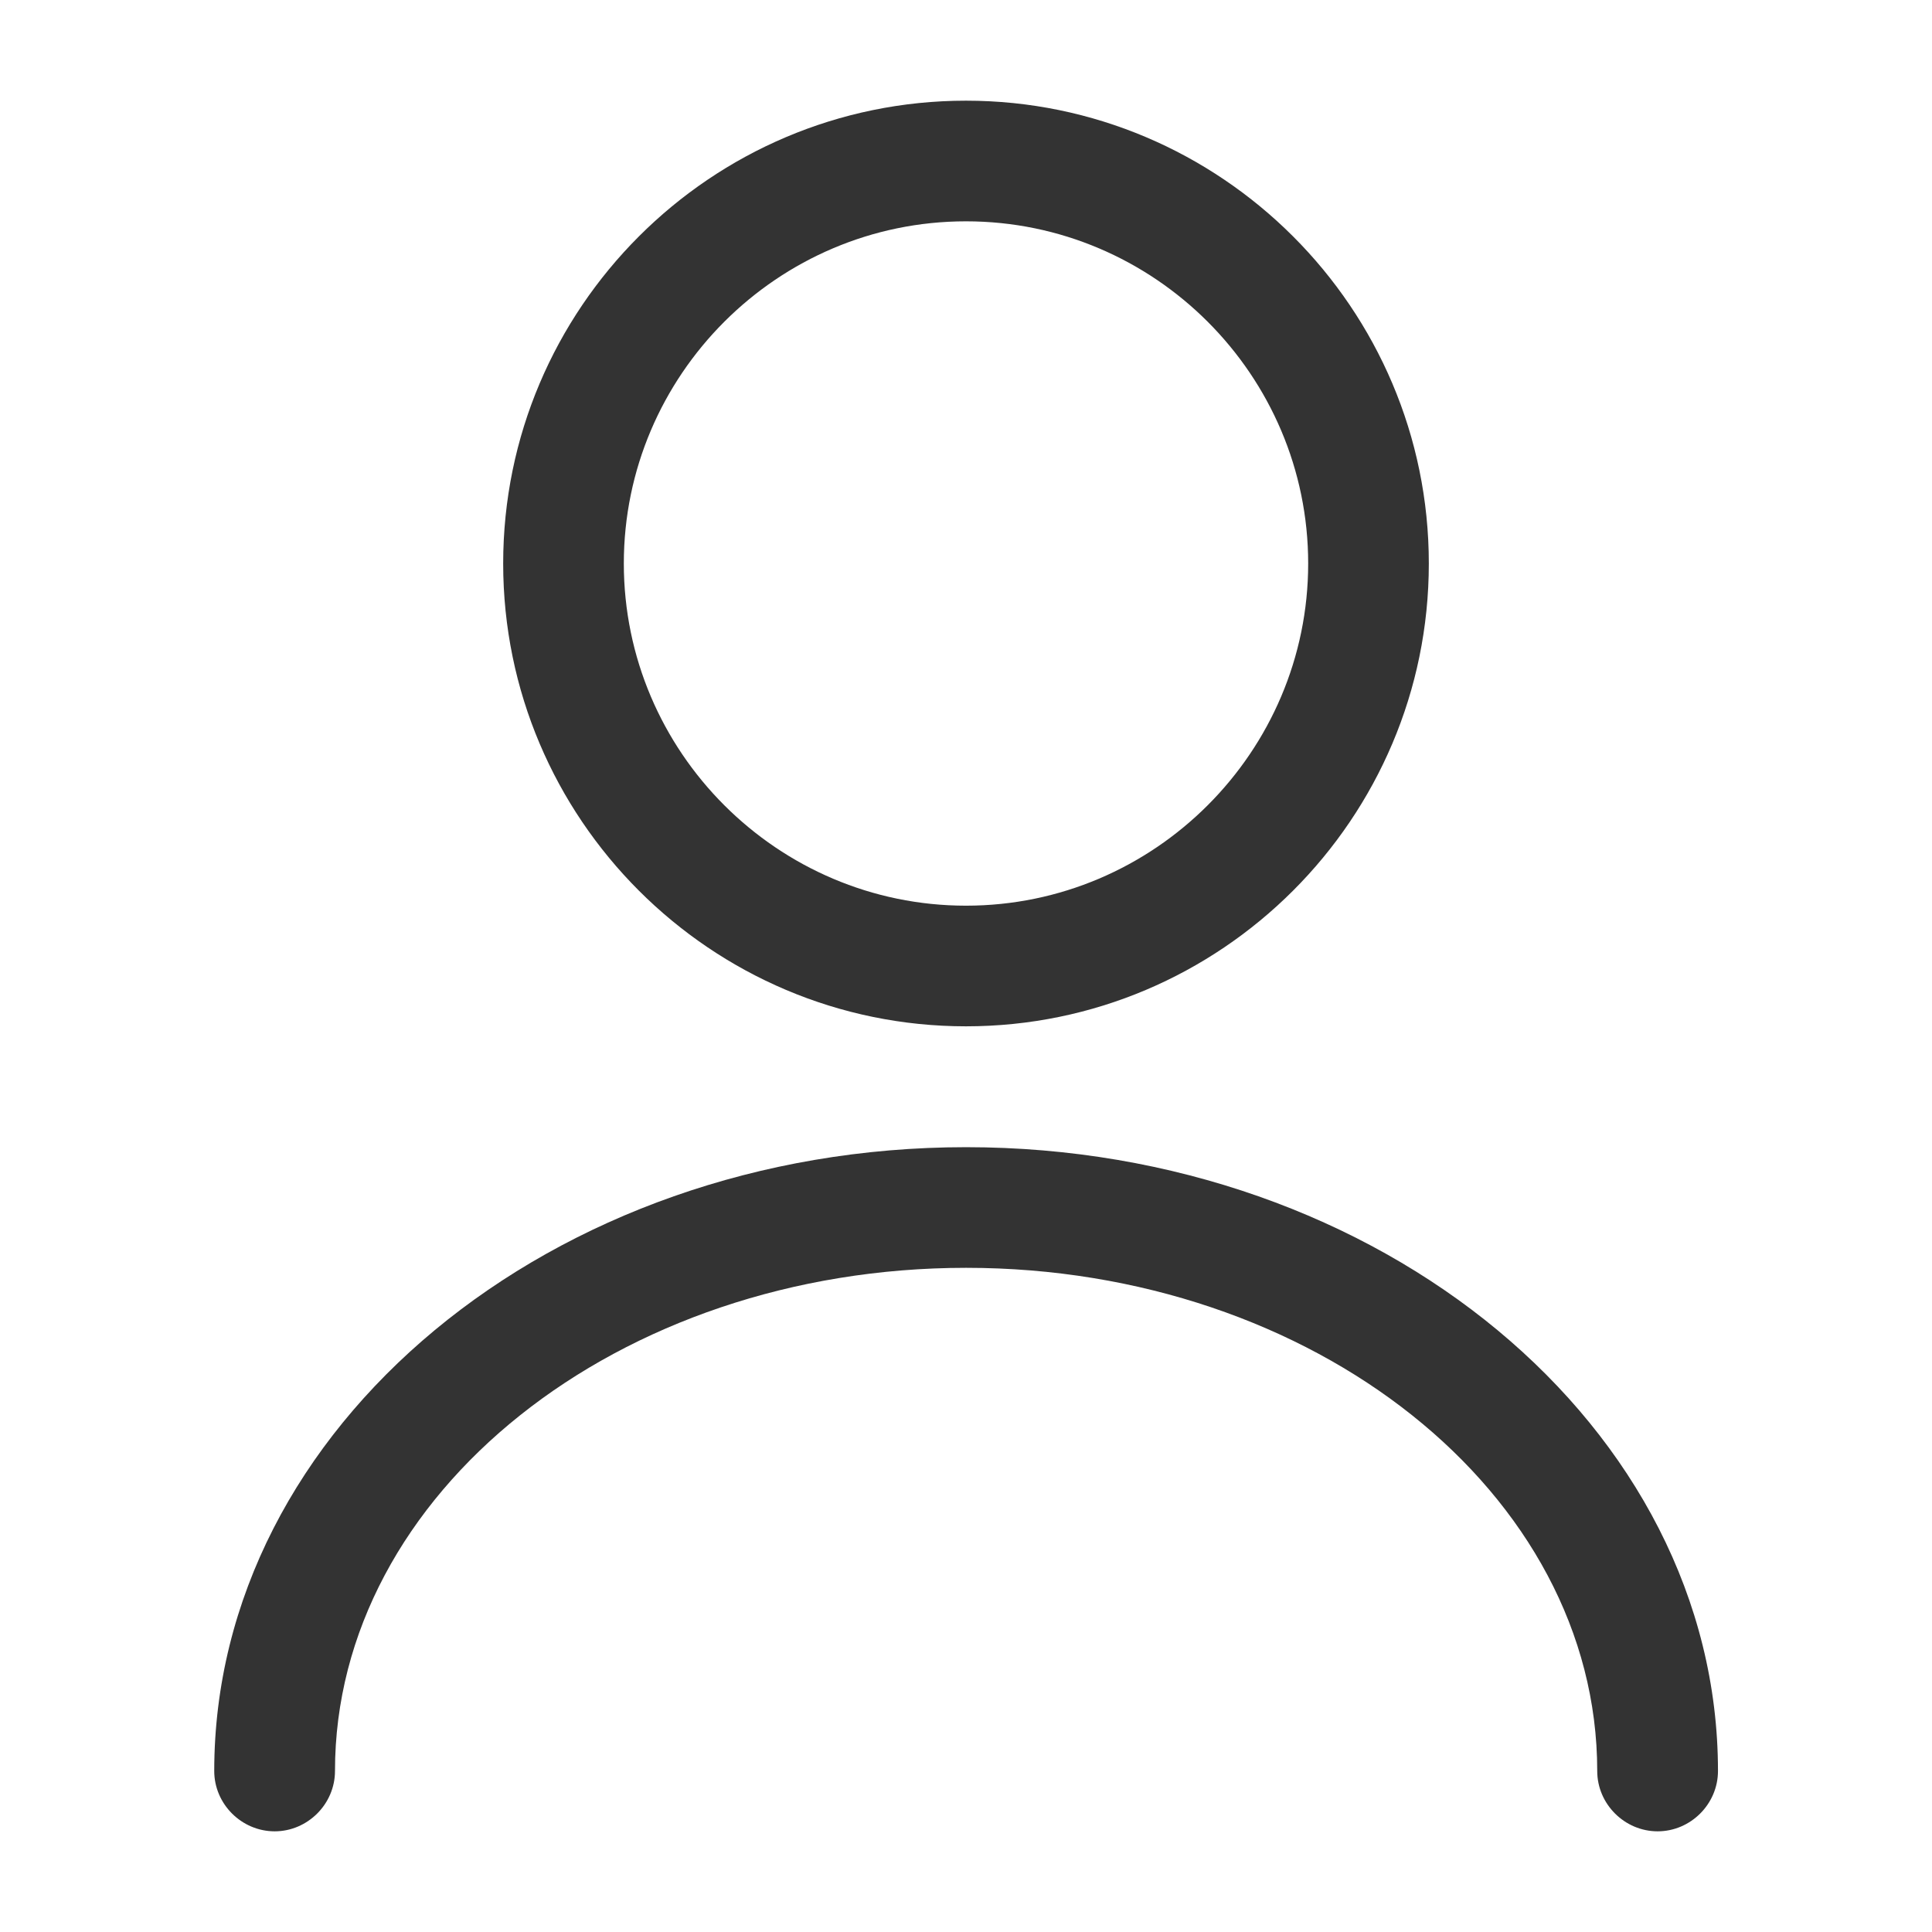
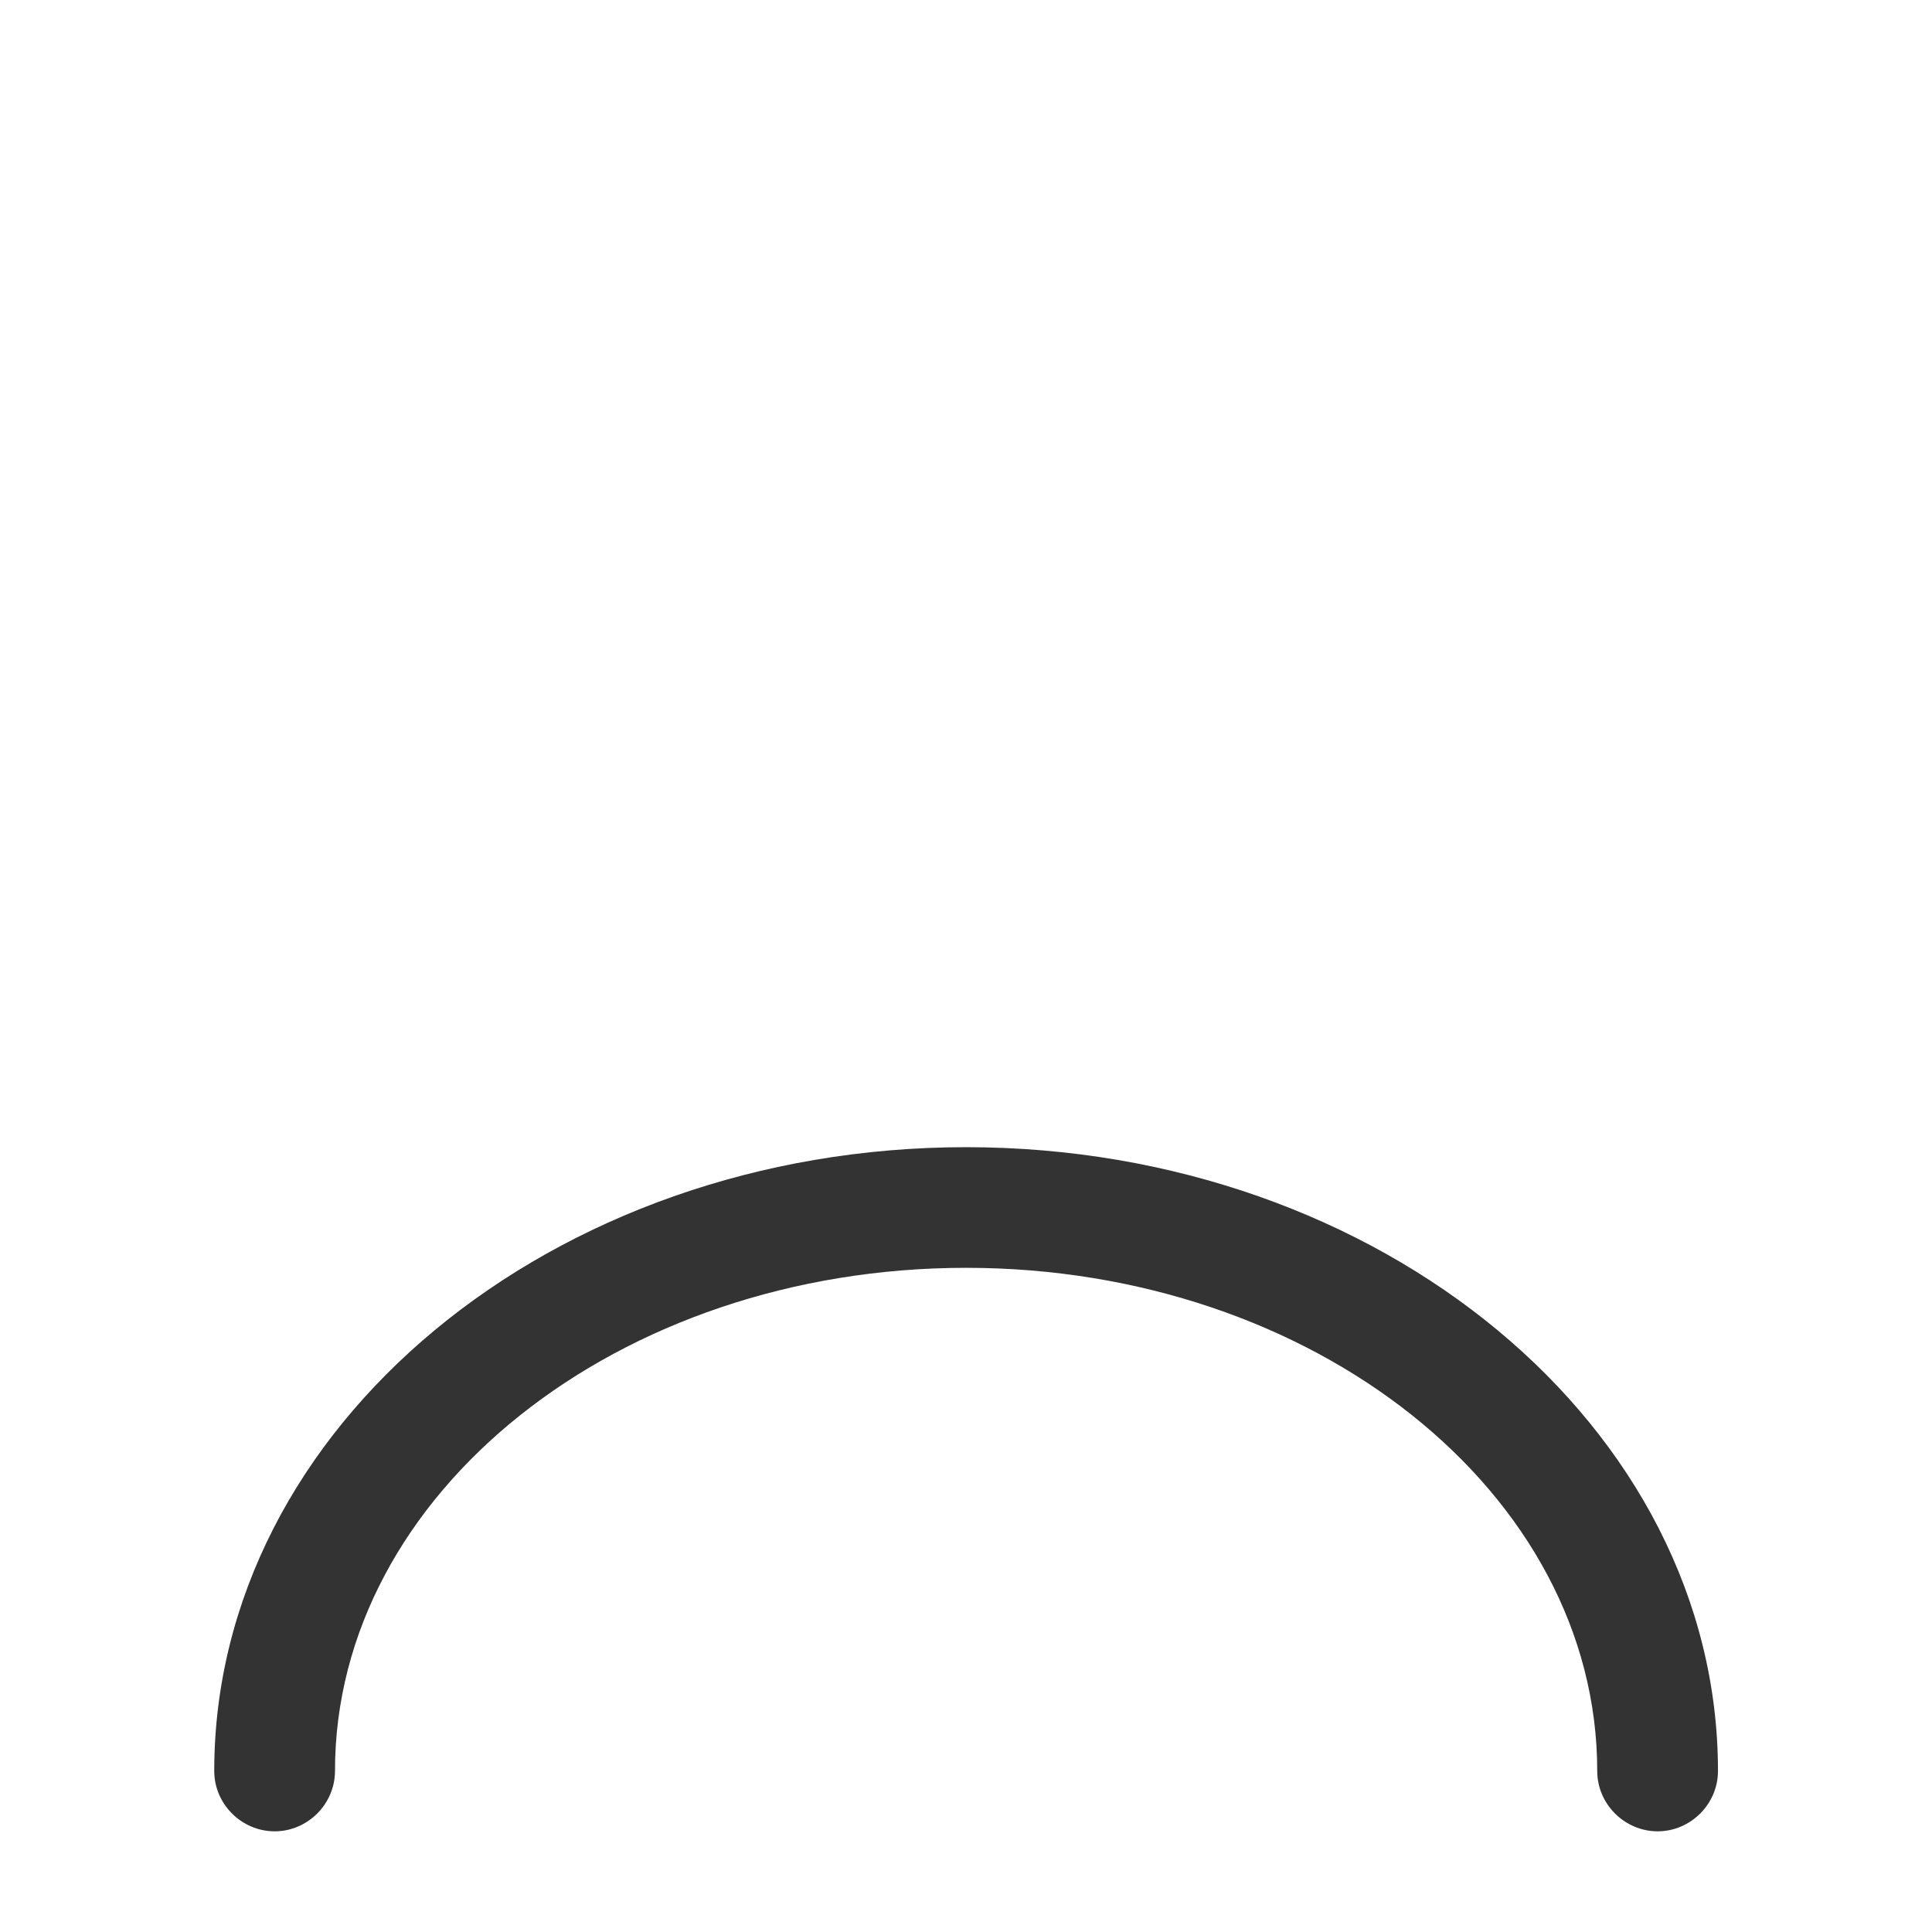
<svg xmlns="http://www.w3.org/2000/svg" width="18" height="18" viewBox="0 0 18 18" fill="none">
-   <path d="M9 9.562C6.622 9.562 4.688 7.628 4.688 5.25C4.688 2.873 6.622 0.938 9 0.938C11.377 0.938 13.312 2.873 13.312 5.25C13.312 7.628 11.377 9.562 9 9.562ZM9 2.062C7.245 2.062 5.812 3.495 5.812 5.25C5.812 7.005 7.245 8.438 9 8.438C10.755 8.438 12.188 7.005 12.188 5.25C12.188 3.495 10.755 2.062 9 2.062Z" fill="#333333" />
  <path d="M15.444 17.062C15.136 17.062 14.881 16.808 14.881 16.5C14.881 13.912 12.241 11.812 9.001 11.812C5.761 11.812 3.121 13.912 3.121 16.5C3.121 16.808 2.866 17.062 2.559 17.062C2.251 17.062 1.996 16.808 1.996 16.5C1.996 13.297 5.139 10.688 9.001 10.688C12.864 10.688 16.006 13.297 16.006 16.5C16.006 16.808 15.751 17.062 15.444 17.062Z" fill="#333333" />
</svg>